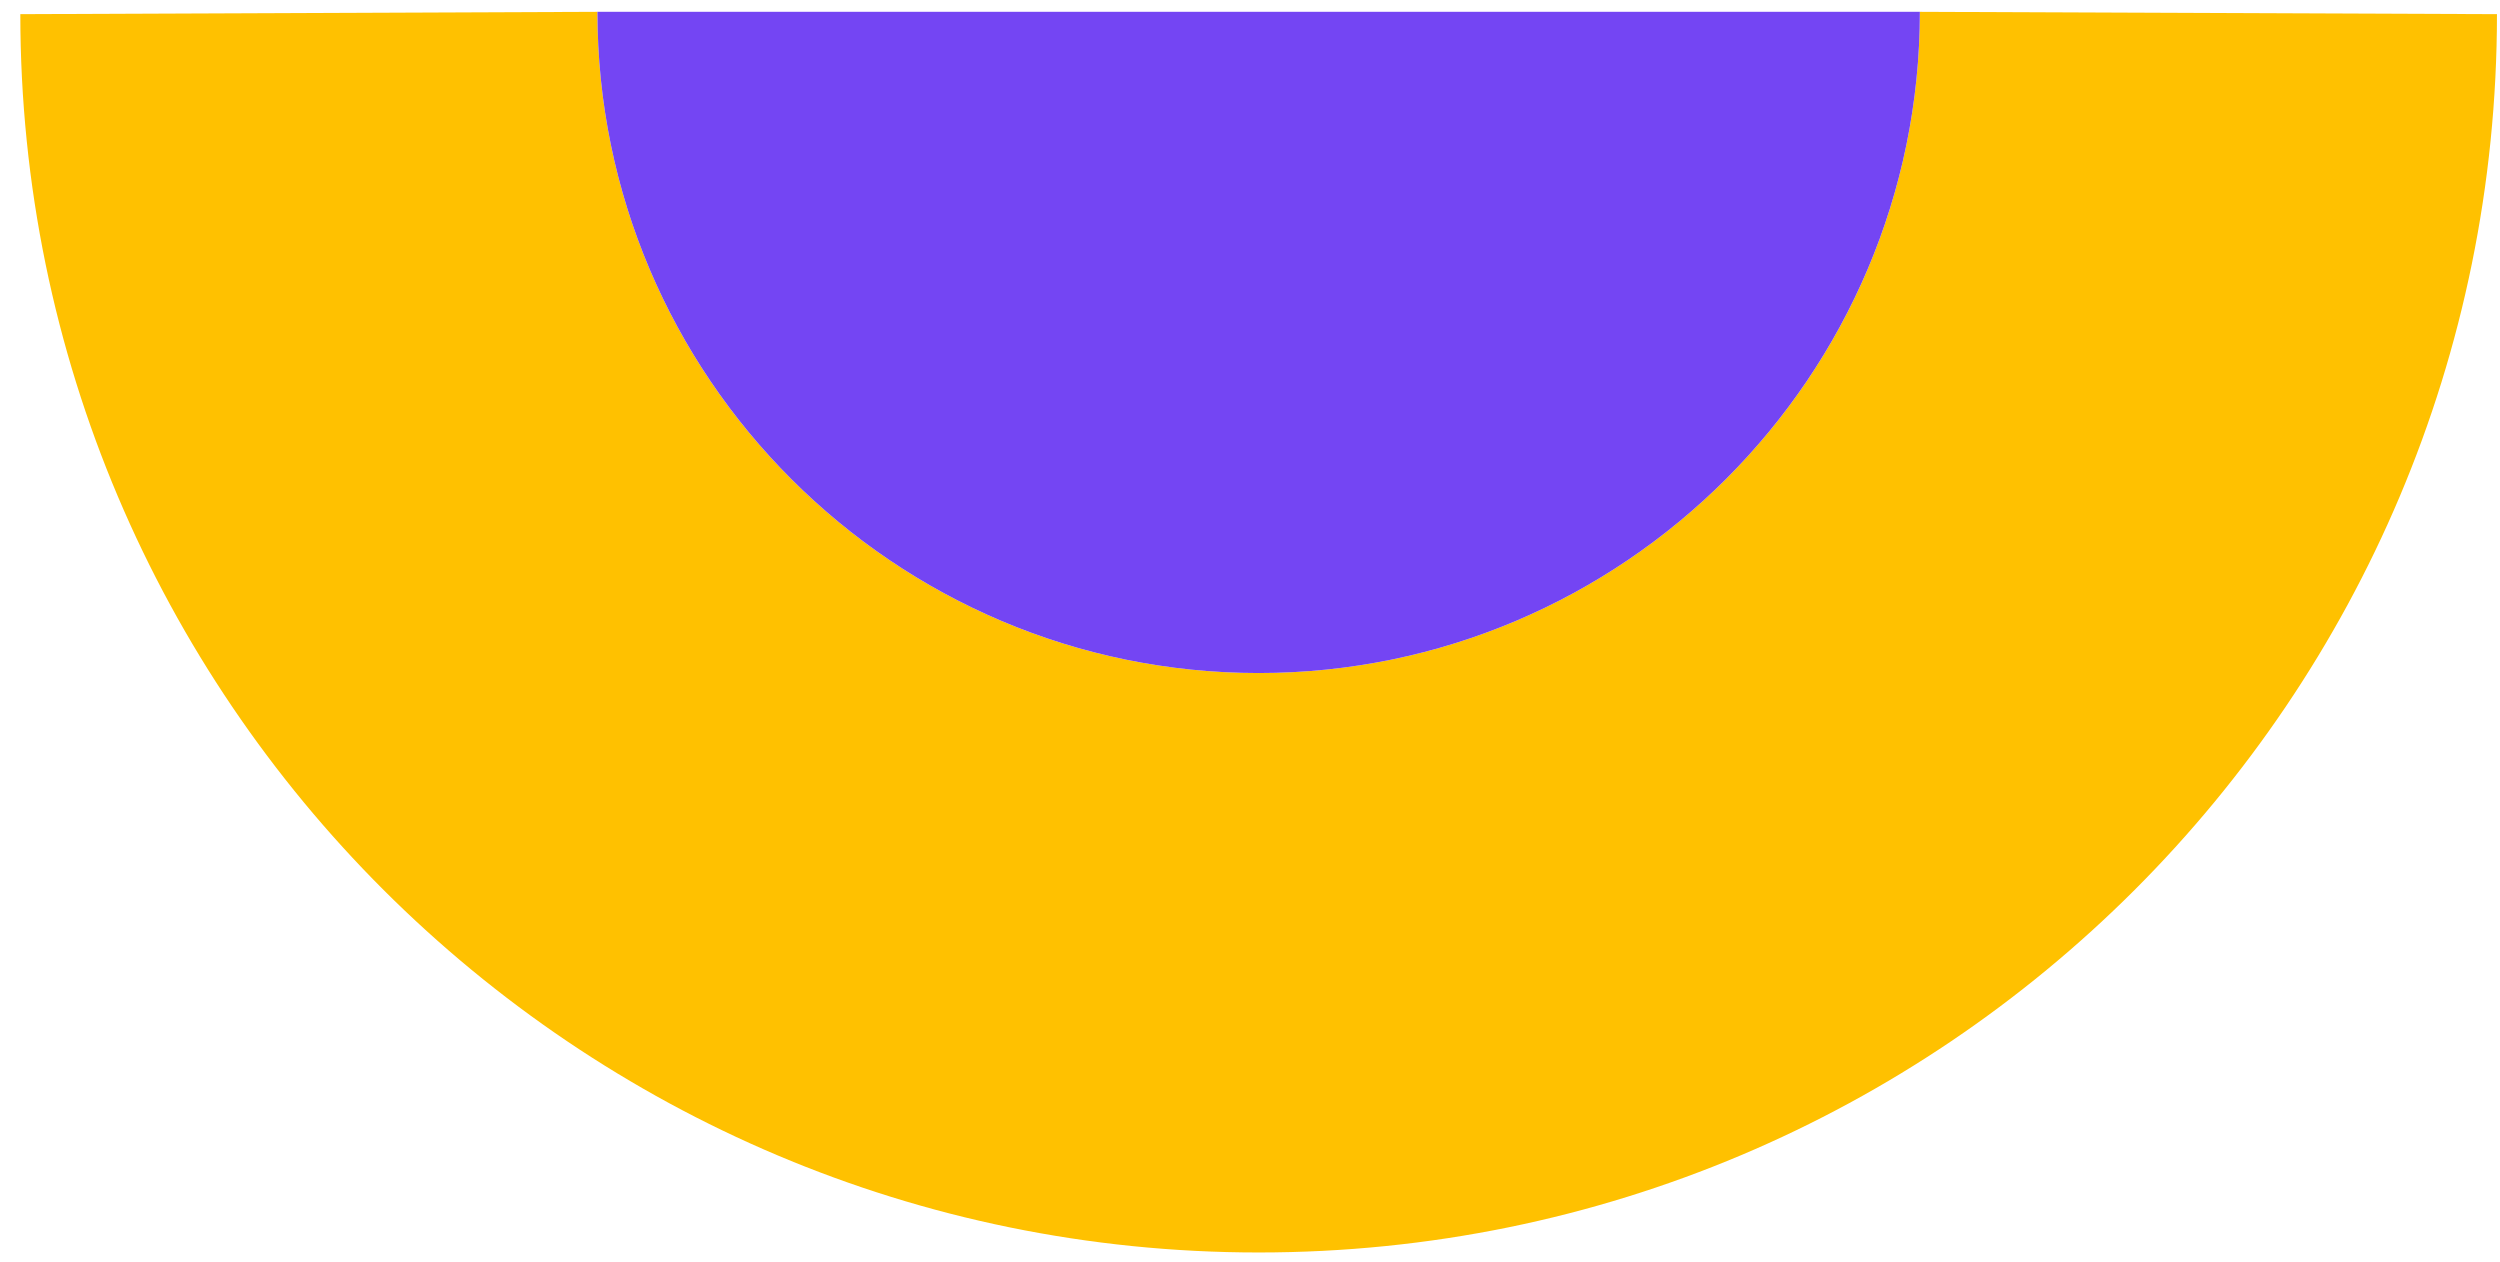
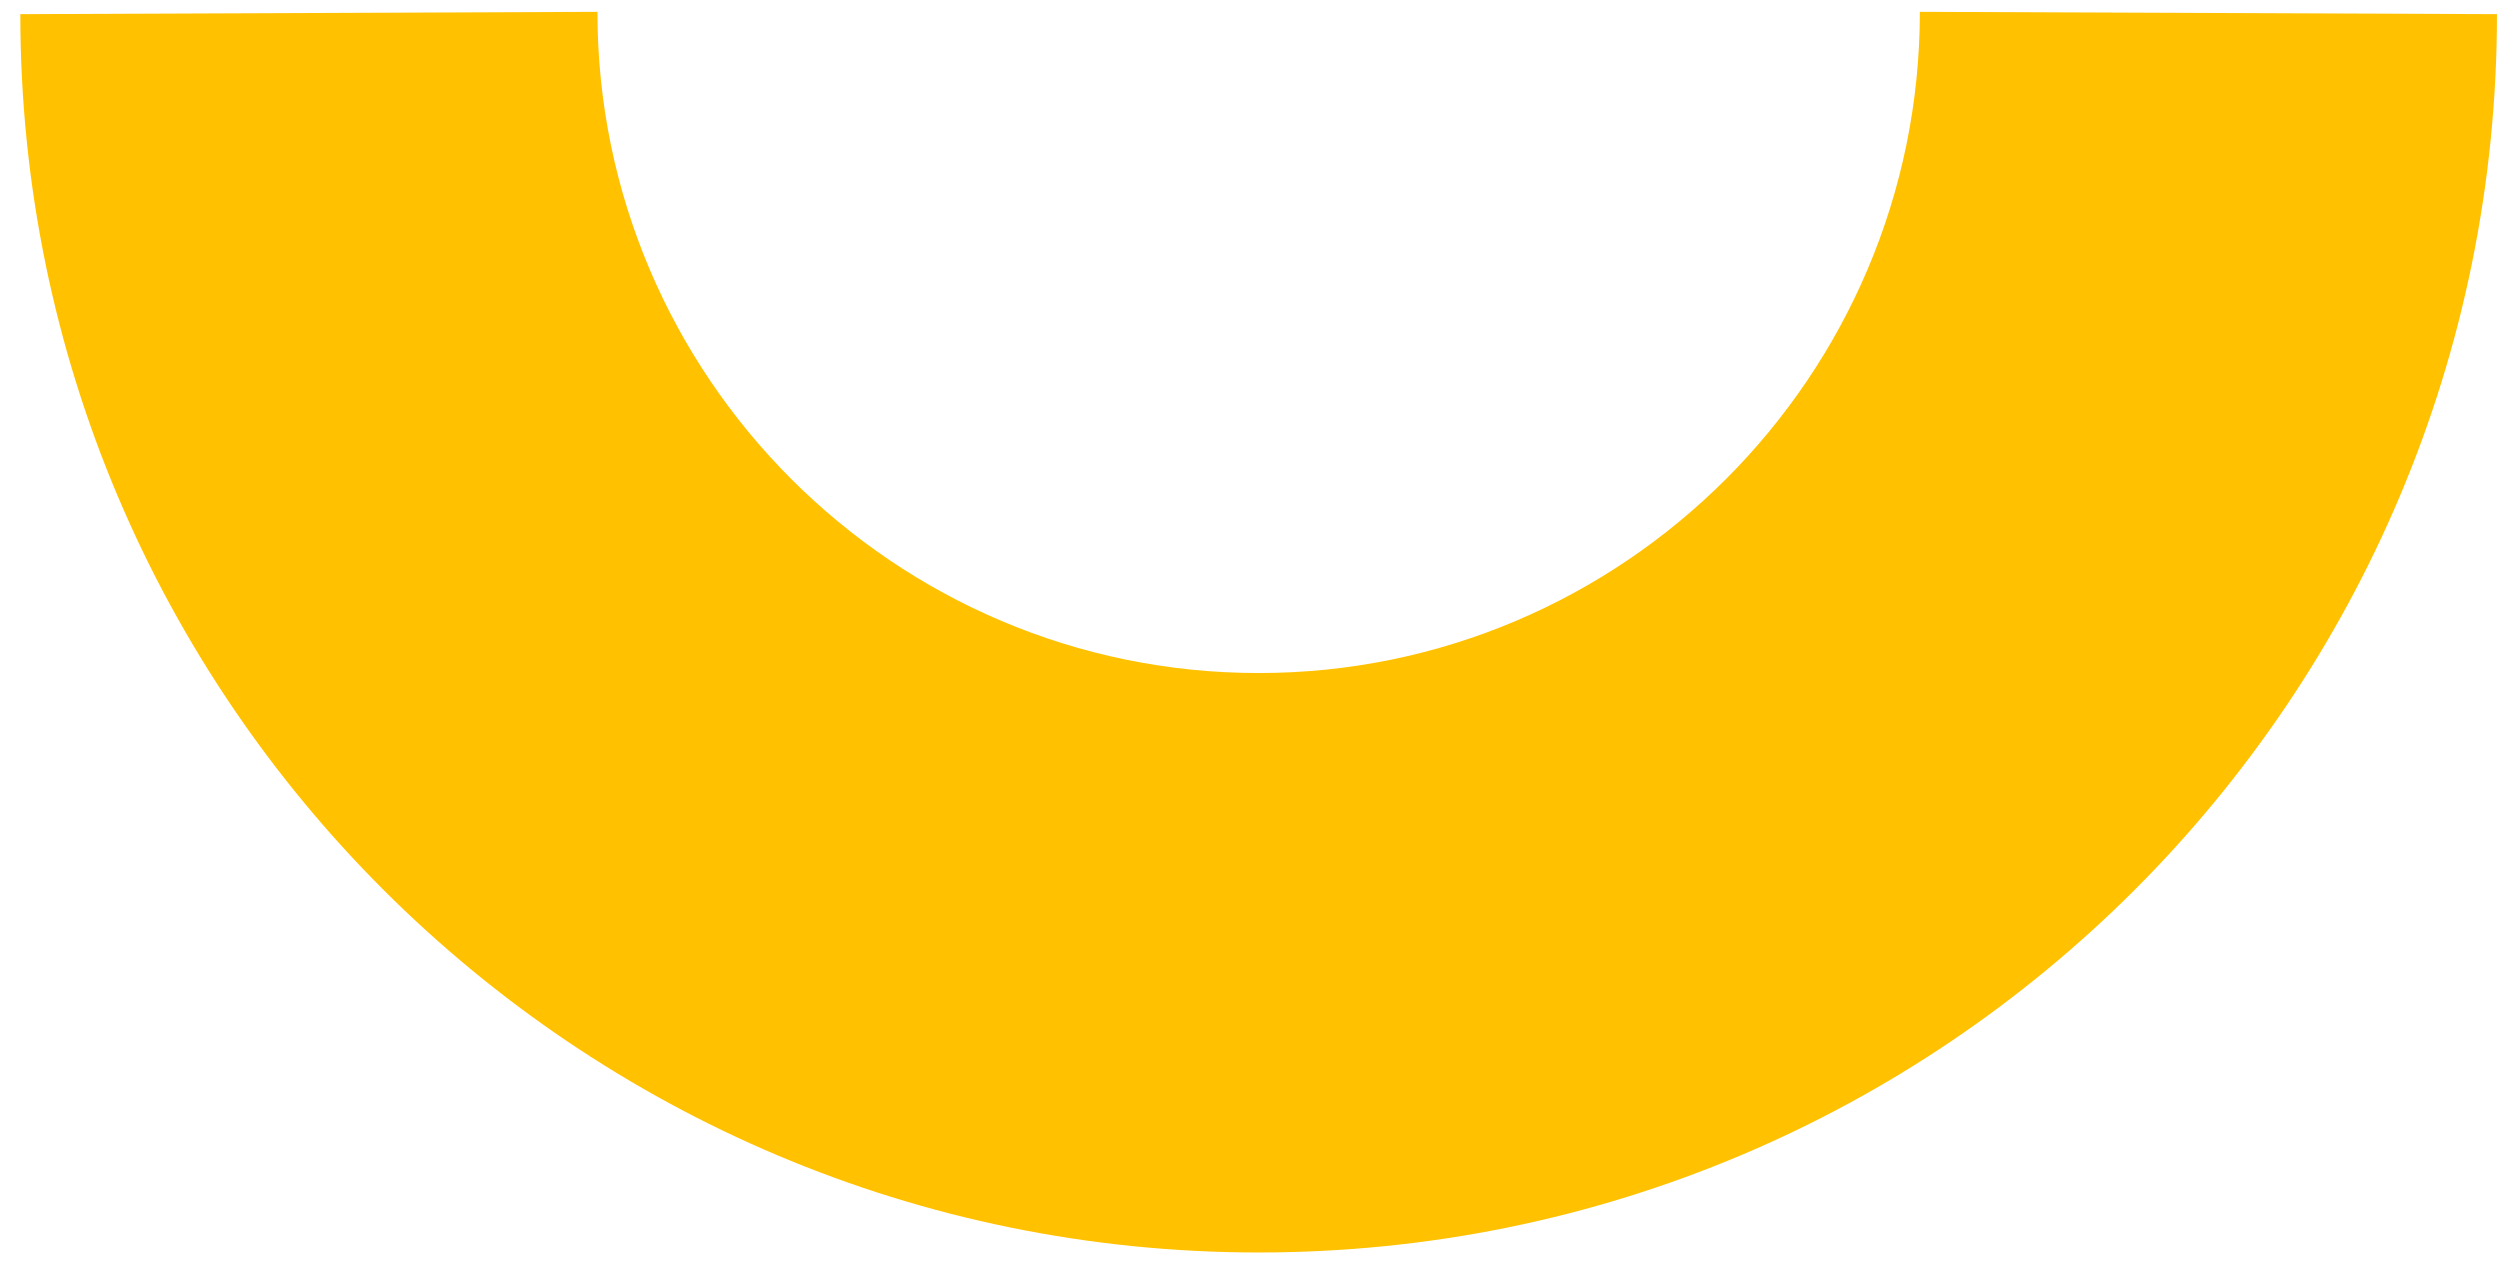
<svg xmlns="http://www.w3.org/2000/svg" width="107" height="54" viewBox="0 0 107 54" fill="none">
  <path d="M82.17 0.506C82.17 16.106 69.47 28.806 53.87 28.806C38.27 28.806 25.57 16.106 25.57 0.506L0.87 0.606C0.87 29.906 24.67 53.606 53.87 53.606C83.17 53.606 106.87 29.906 106.87 0.606L82.17 0.506C82.17 0.406 82.17 0.406 82.17 0.506Z" fill="#FFC100" />
-   <path d="M25.57 0.506C25.57 16.106 38.27 28.806 53.87 28.806C69.47 28.806 82.17 16.106 82.17 0.506H47.67H25.57Z" fill="#7445F3" />
</svg>